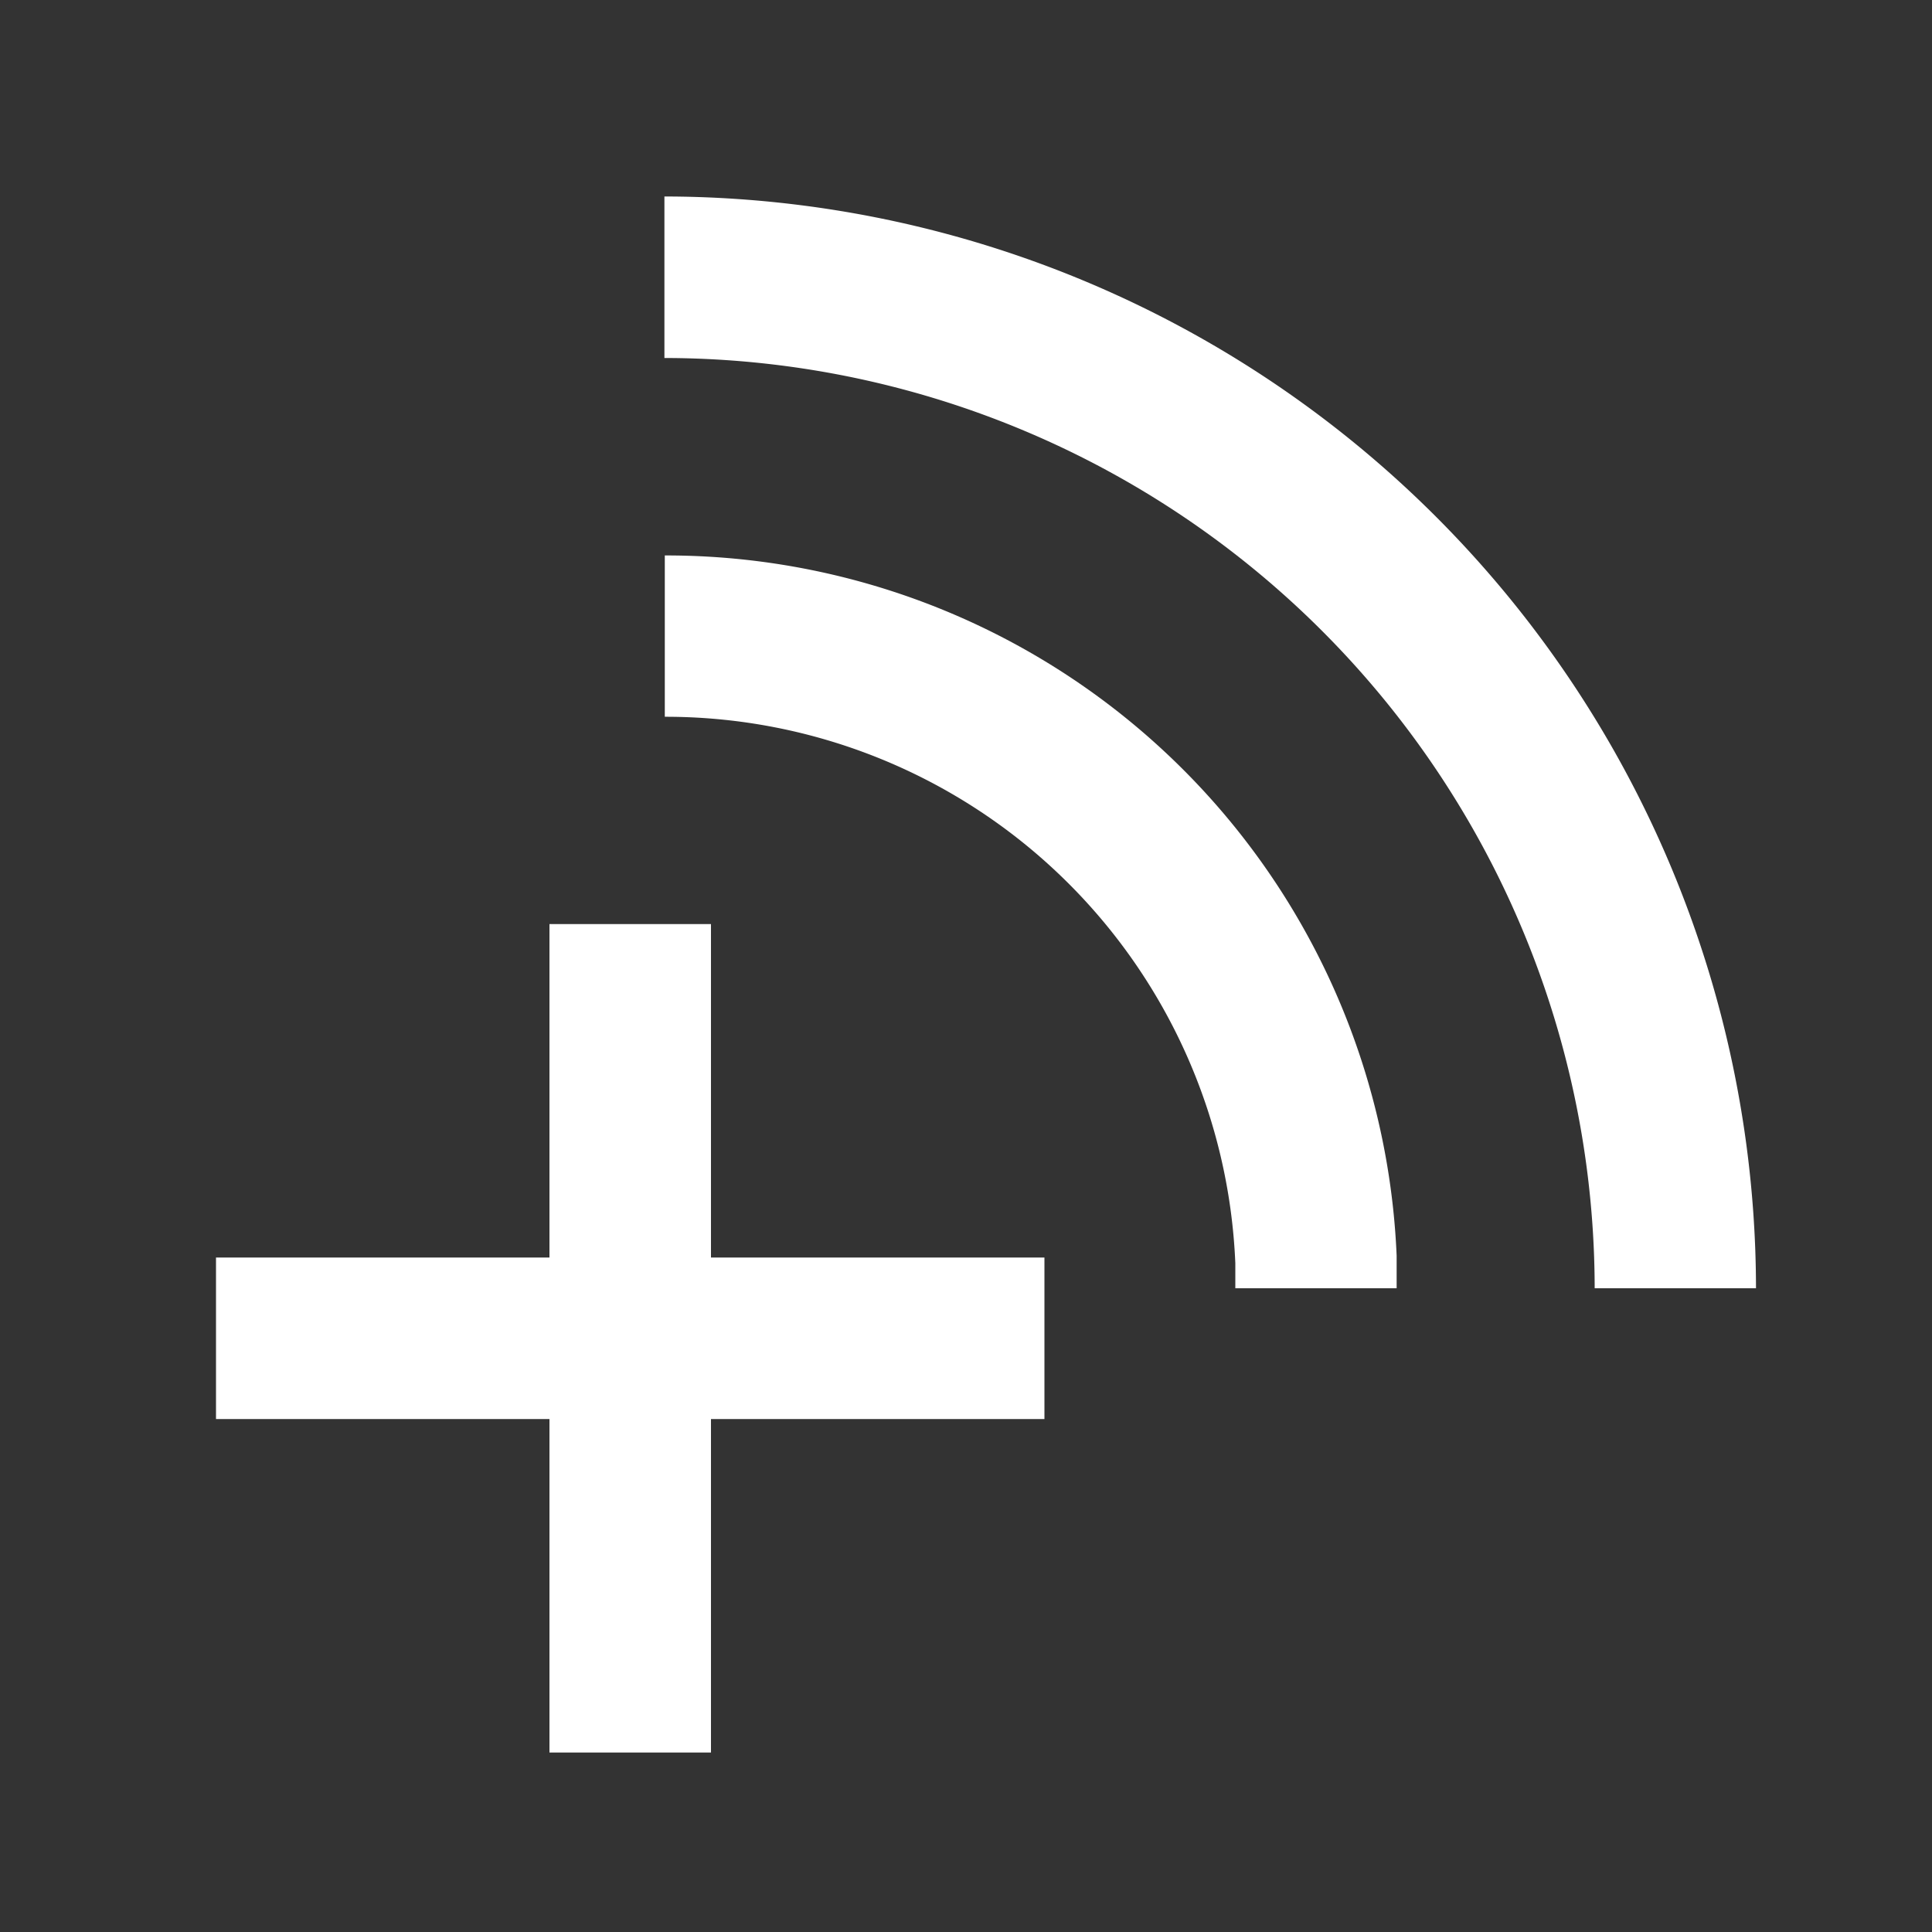
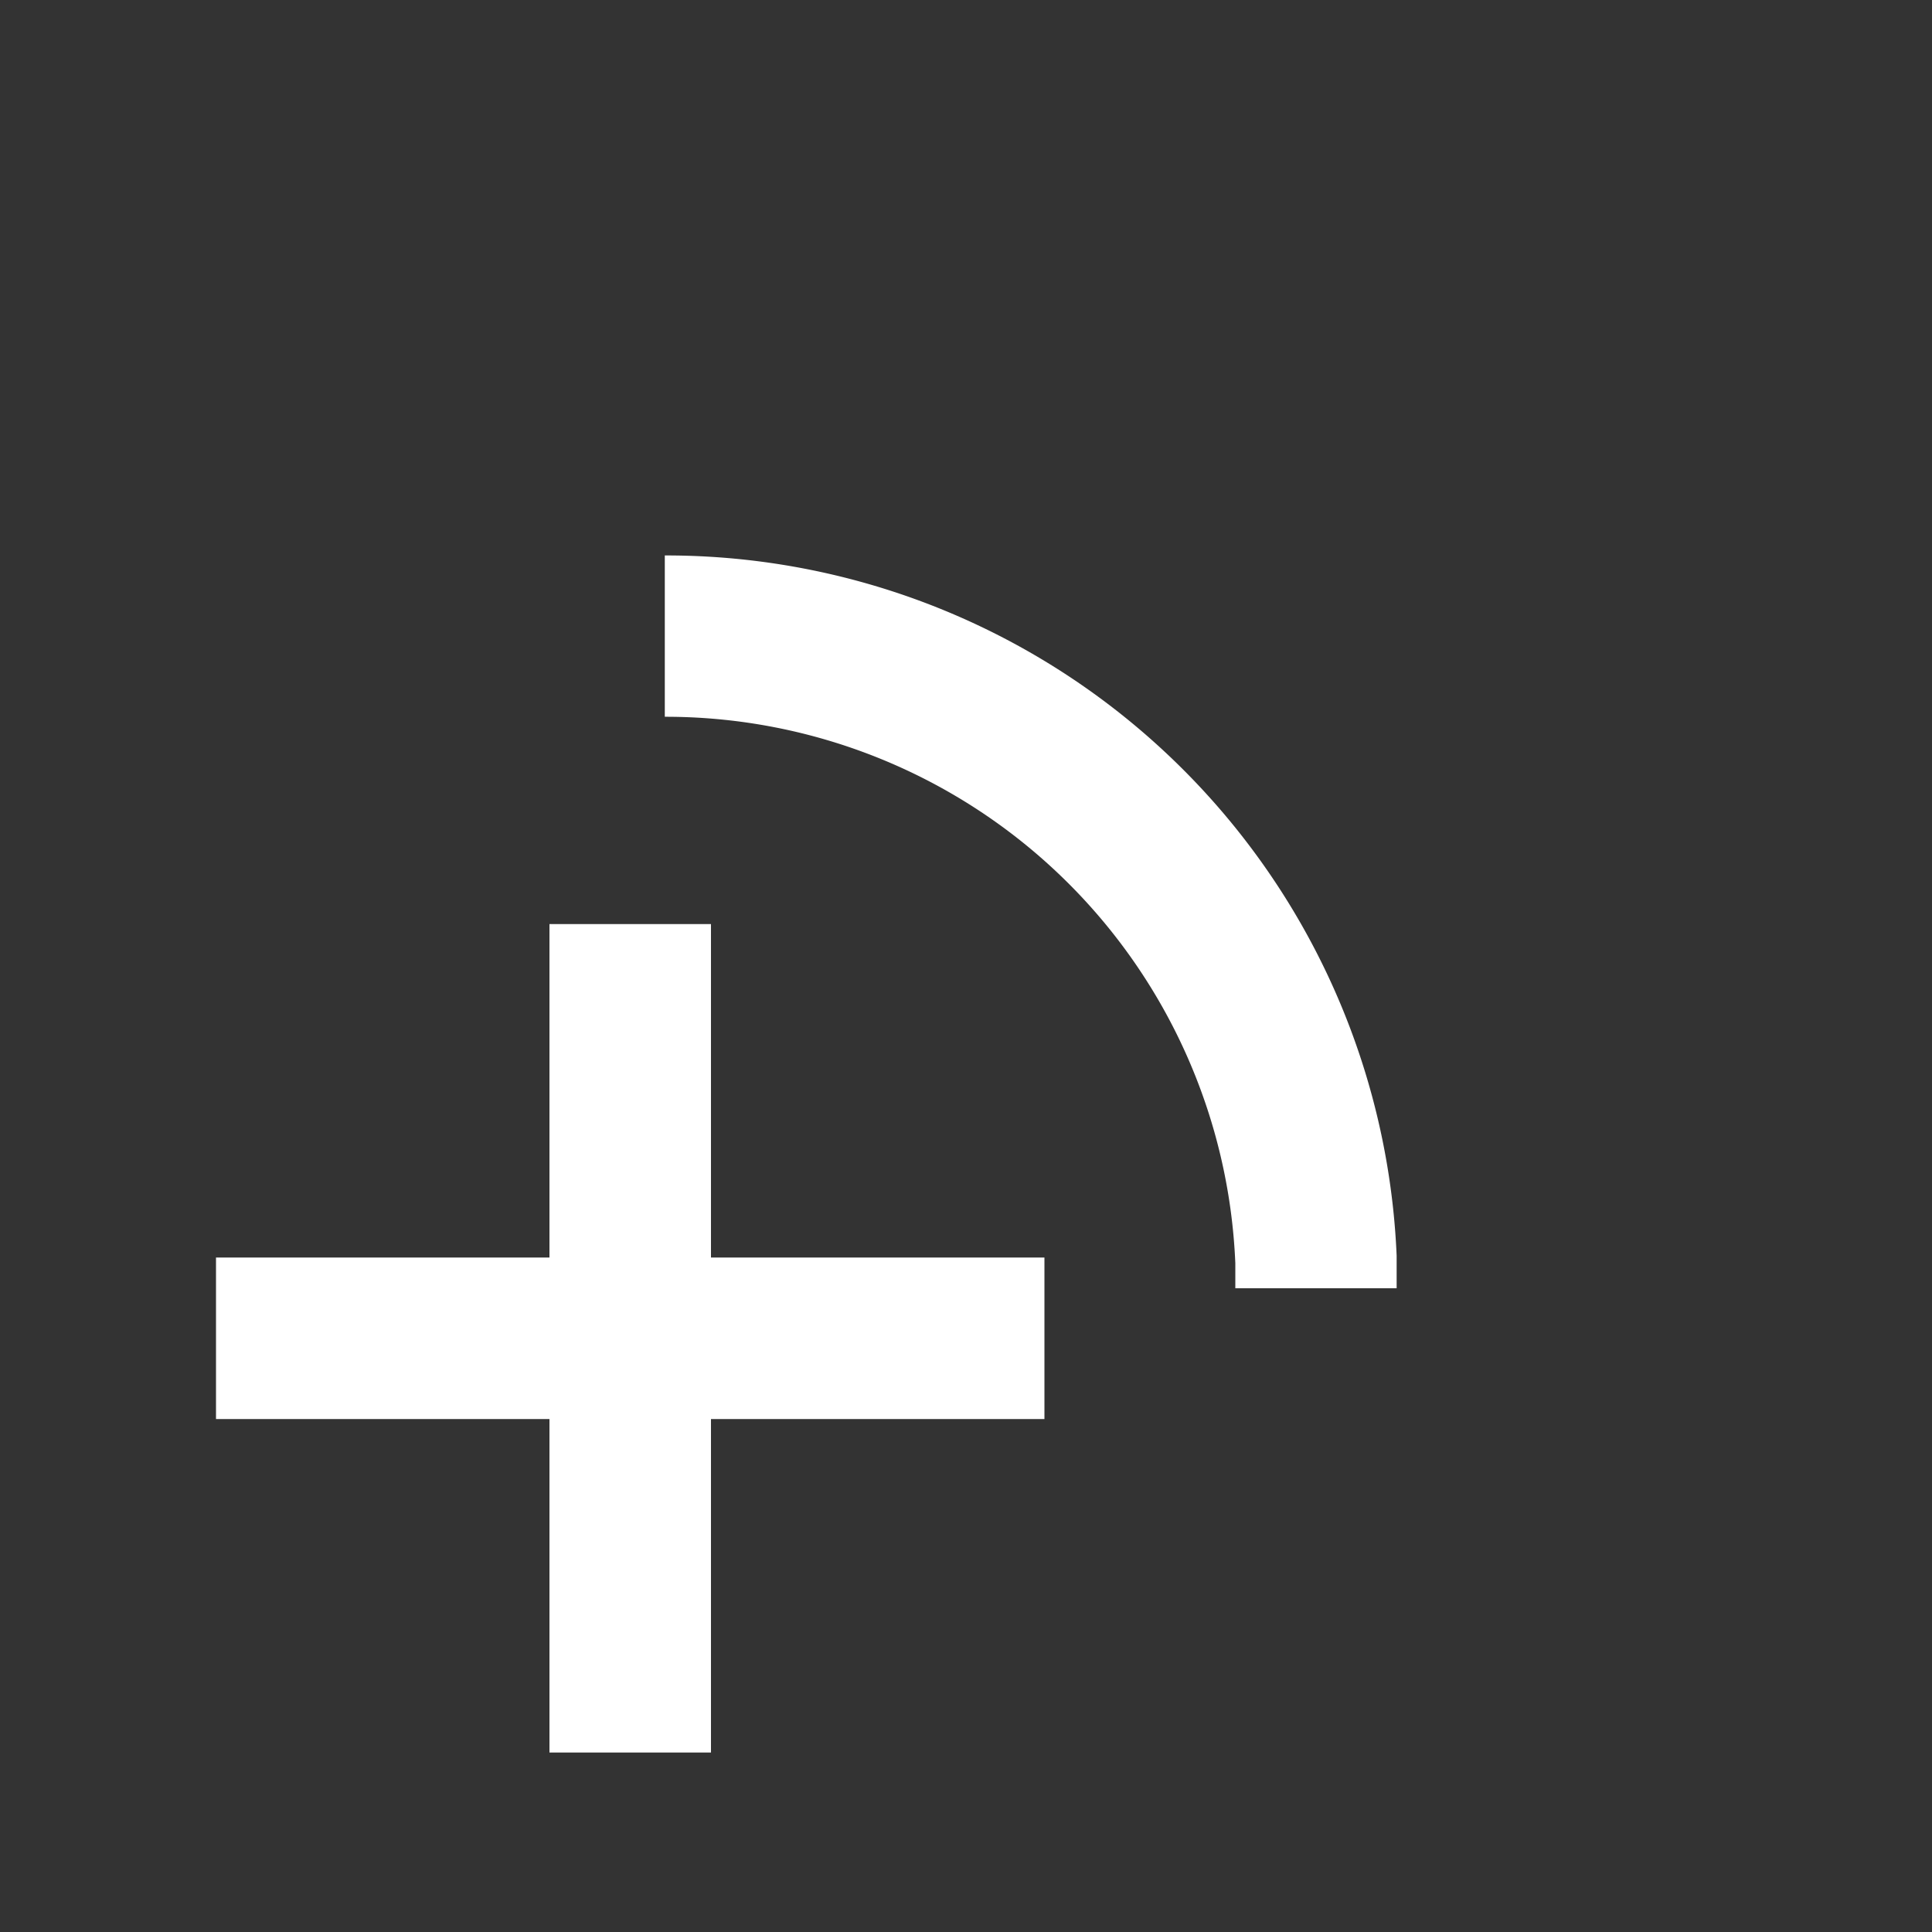
<svg xmlns="http://www.w3.org/2000/svg" viewBox="0 0 100 100">
  <rect x="0" y="0" width="100" height="100" fill="#333333" stroke="none" />
  <defs>
    <style>.cls-1{fill:none;}.cls-2{fill:#fff;}</style>
  </defs>
  <title>sendreihe_cba_abo</title>
  <g id="Ebene_2" data-name="Ebene 2">
    <g id="Ebene_2-2" data-name="Ebene 2">
      <rect class="cls-1" width="100" height="100" />
-       <path class="cls-2" d="M34.39,10.17v8.36A48.2,48.2,0,0,1,82.54,66.68h8.35A56.57,56.57,0,0,0,34.39,10.17Z" />
      <path class="cls-2" d="M34.41,28.75h0V37.1h0A29.51,29.51,0,0,1,63.94,65.38c0,.43,0,.87,0,1.3h8.35c0-.56,0-1.12,0-1.68A37.84,37.84,0,0,0,34.41,28.75Z" />
      <polygon class="cls-2" points="36.8 47.83 28.44 47.83 28.44 65.09 11.18 65.09 11.18 73.45 28.44 73.45 28.44 90.71 36.8 90.71 36.8 73.45 54.06 73.45 54.06 65.09 36.8 65.09 36.8 47.83" />
    </g>
  </g>
</svg>